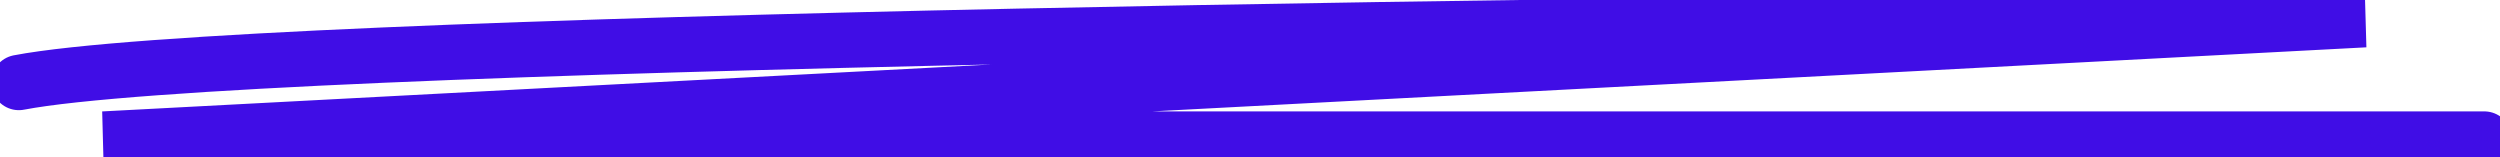
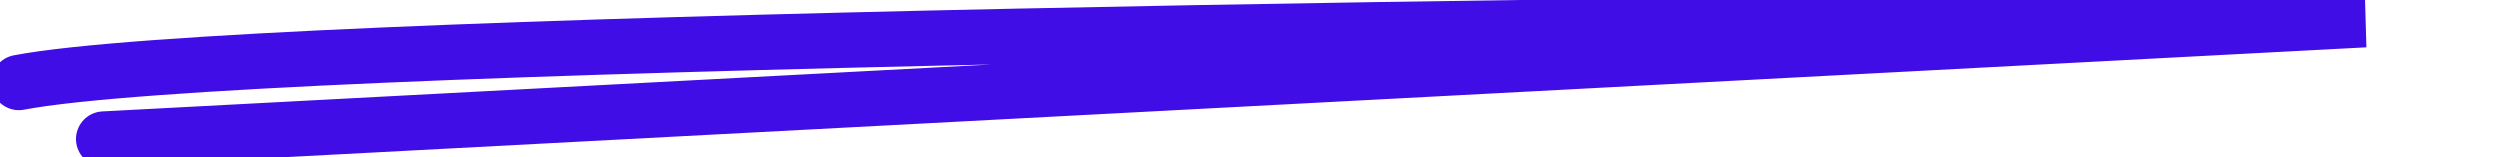
<svg xmlns="http://www.w3.org/2000/svg" viewBox="0 0 226.00 14.20" data-guides="{&quot;vertical&quot;:[],&quot;horizontal&quot;:[]}">
  <defs />
-   <path fill="none" stroke="#400de6" fill-opacity="1" stroke-width="5" stroke-opacity="1" stroke-linecap="round" id="tSvg1eab156d4c" title="Path 1" d="M1.704 7.459C21.919 3.598 151.518 2.065 213.791 1.781C145.651 5.377 77.51 8.974 9.369 12.57C81.106 12.57 152.843 12.57 224.58 12.57" />
+   <path fill="none" stroke="#400de6" fill-opacity="1" stroke-width="5" stroke-opacity="1" stroke-linecap="round" id="tSvg1eab156d4c" title="Path 1" d="M1.704 7.459C21.919 3.598 151.518 2.065 213.791 1.781C145.651 5.377 77.51 8.974 9.369 12.57" />
</svg>